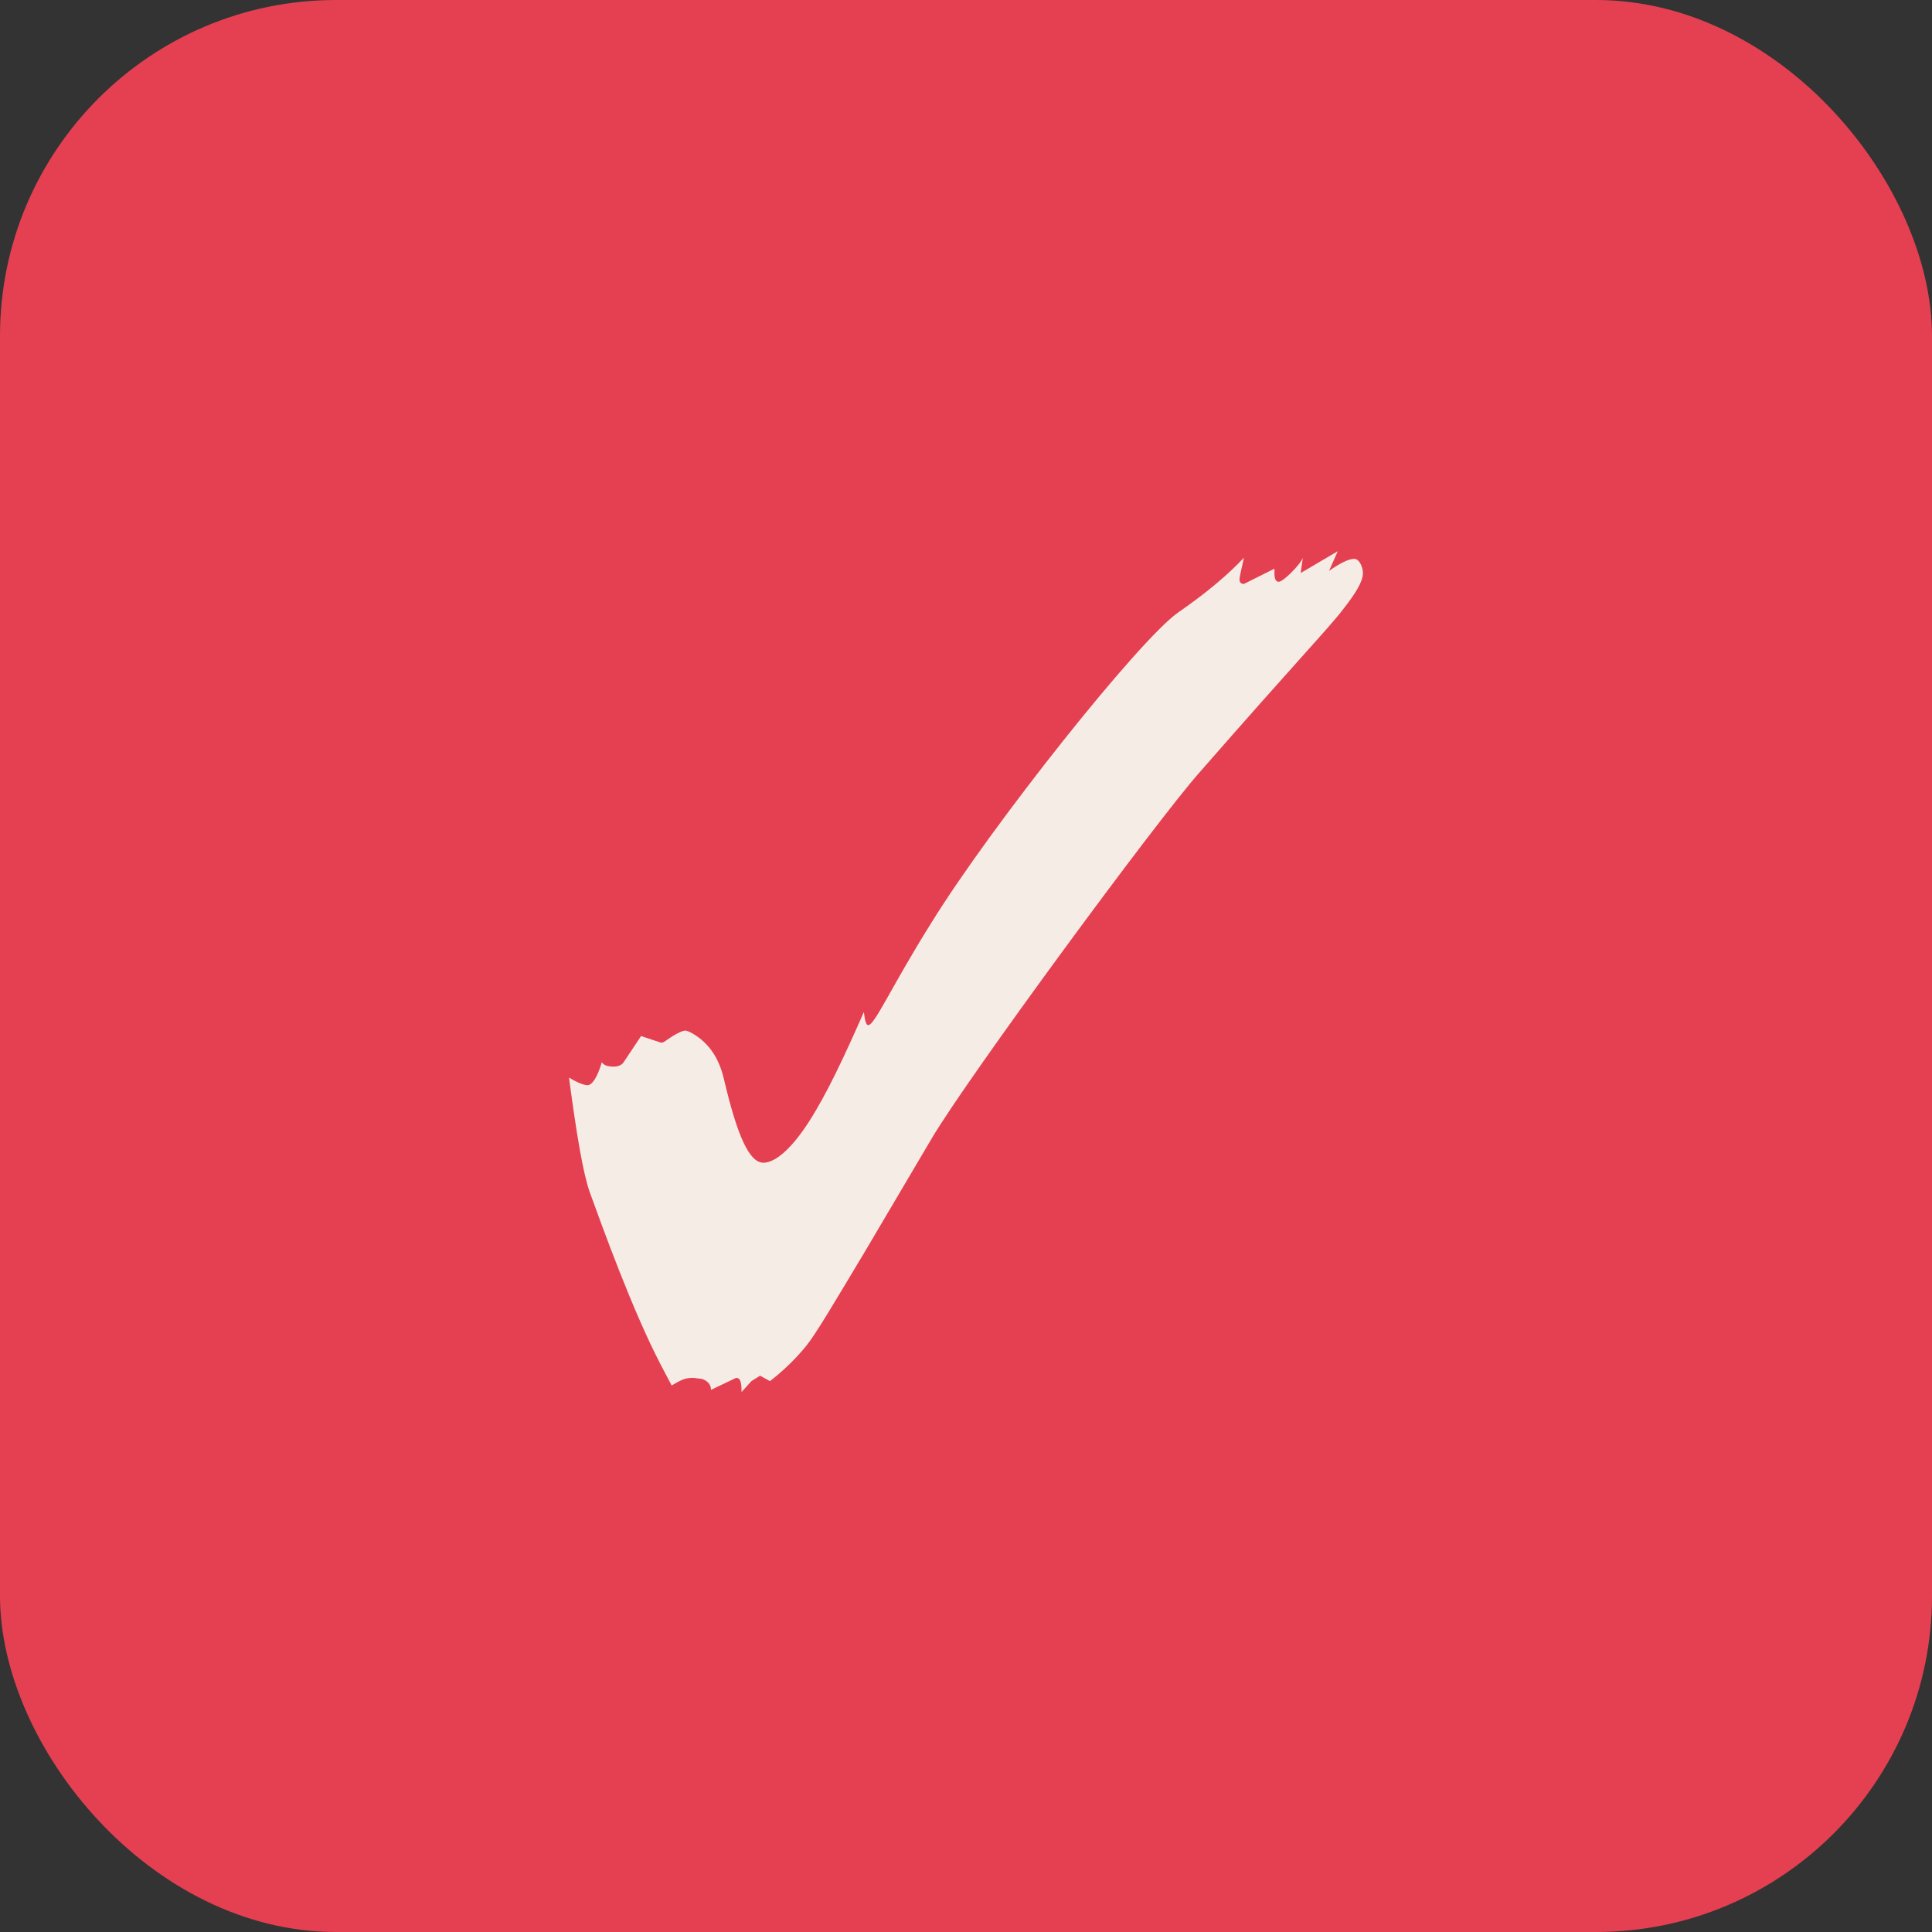
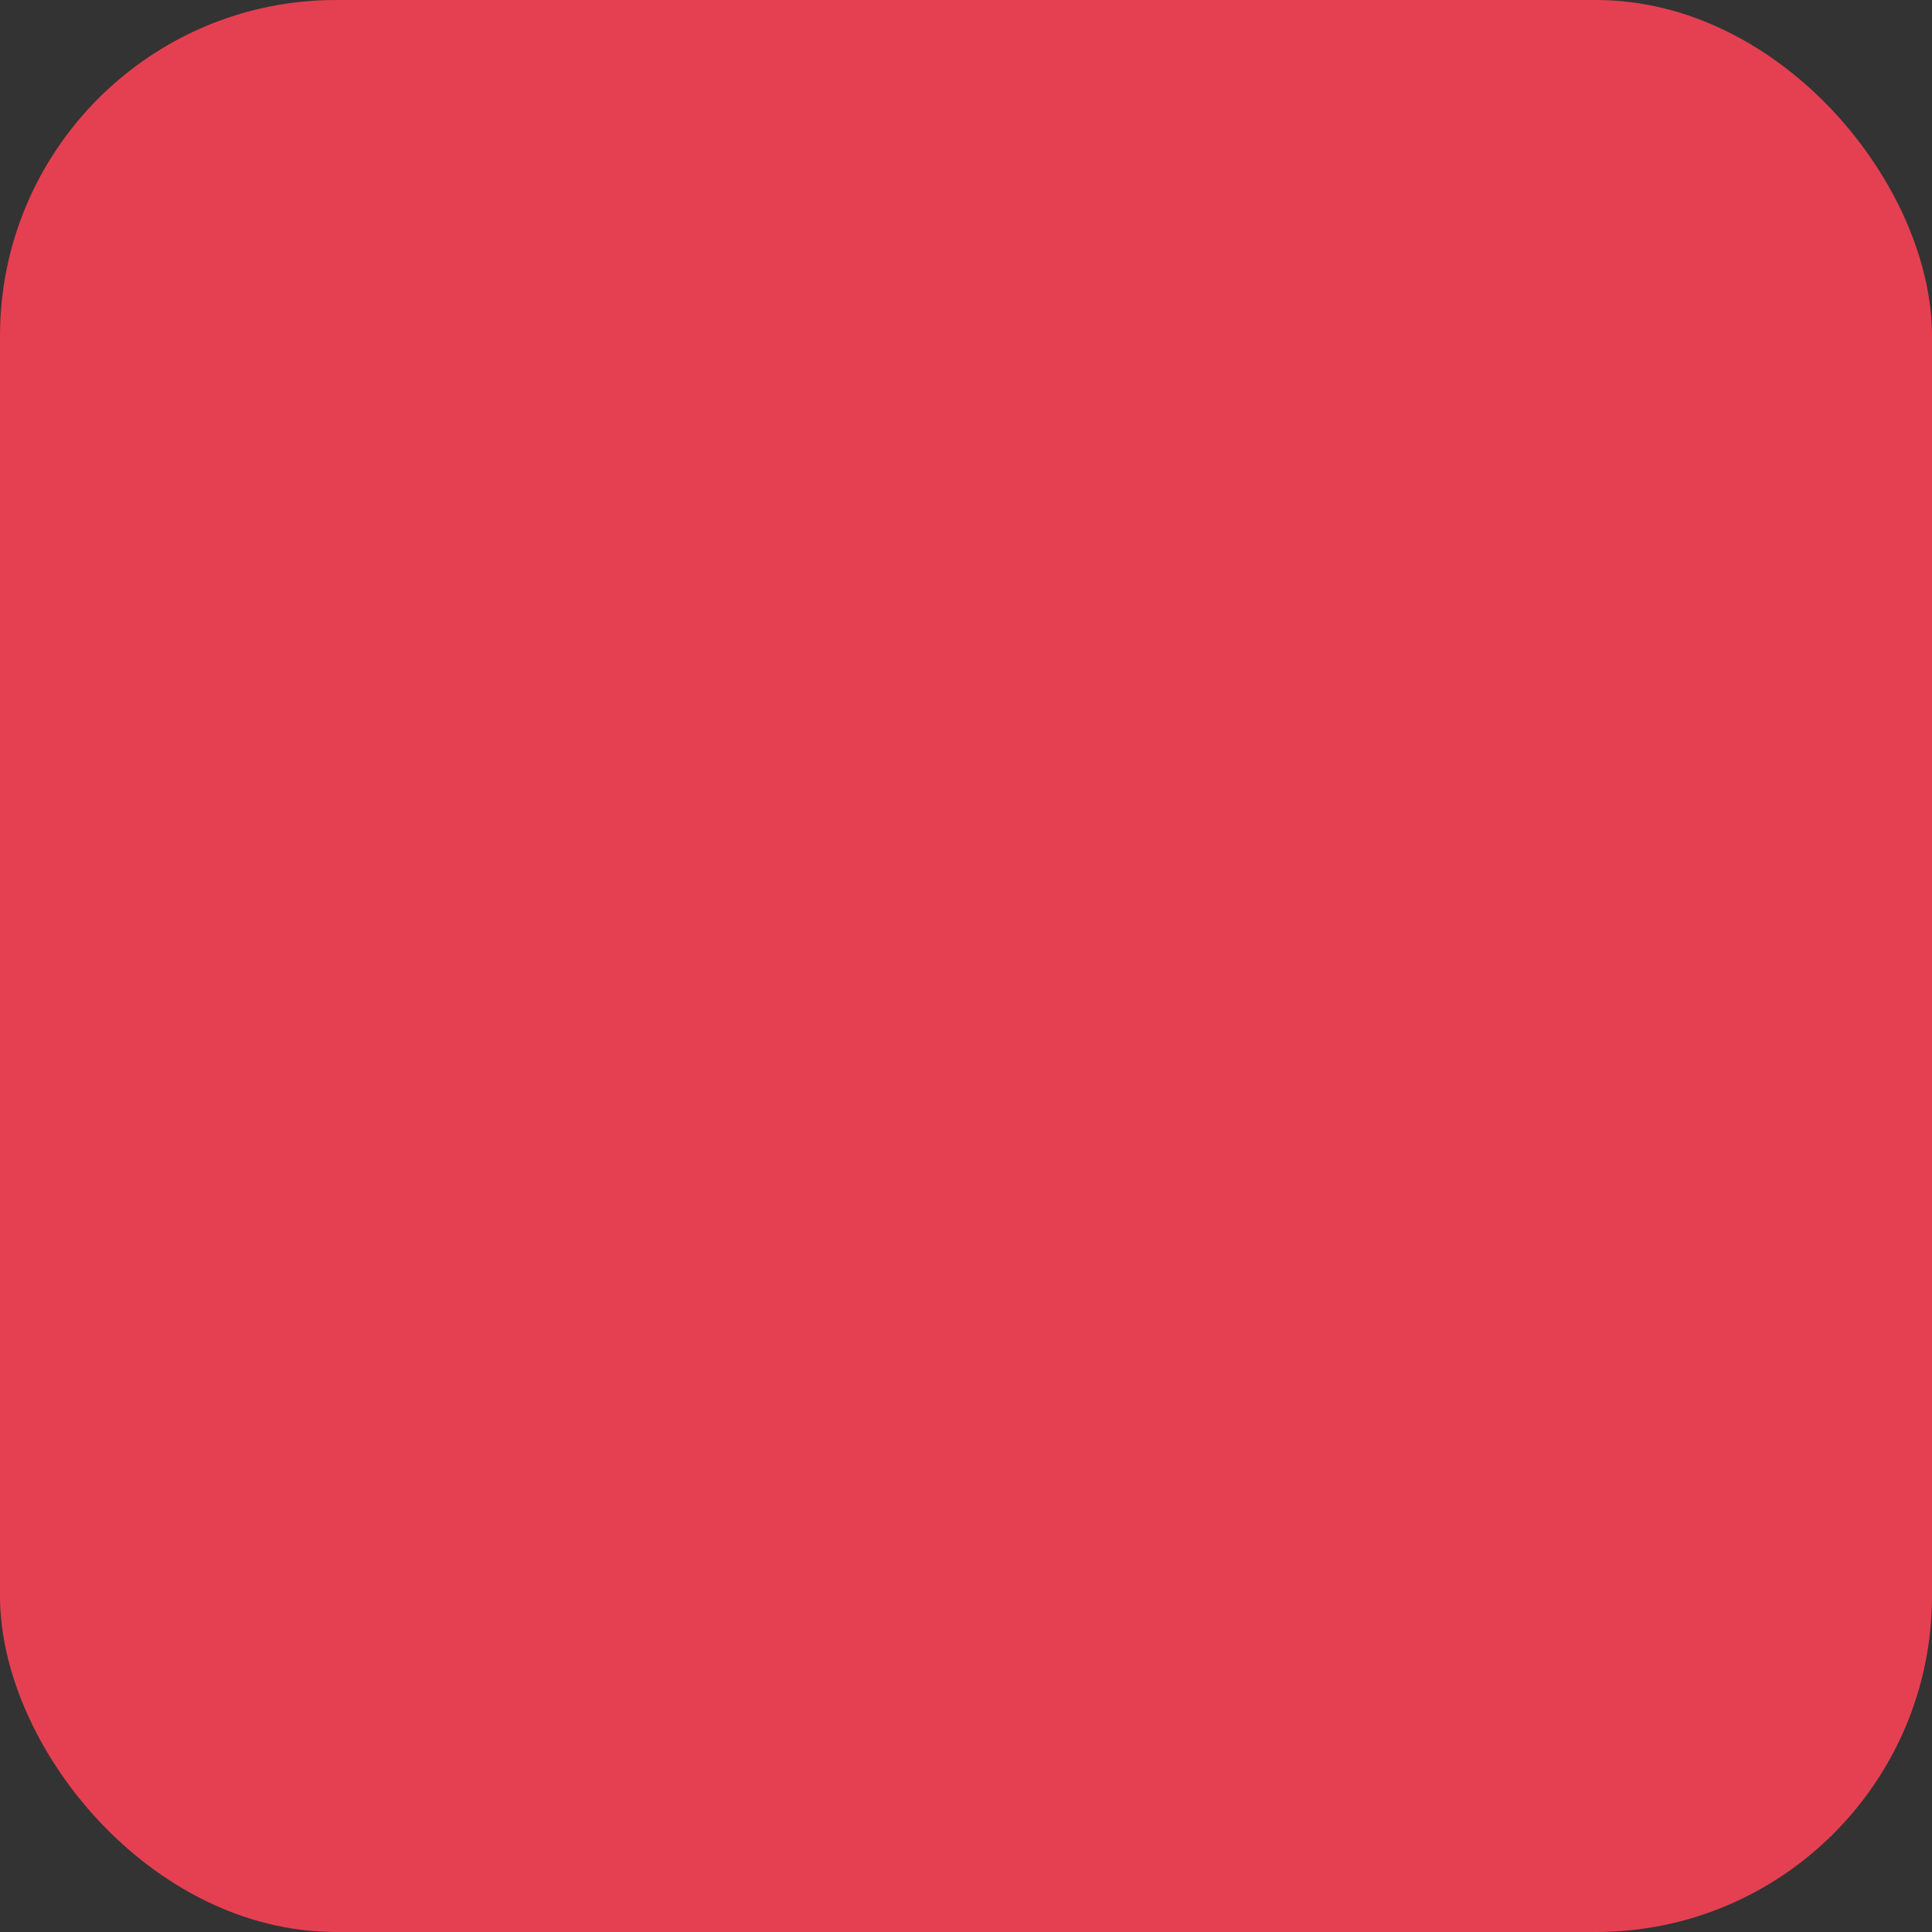
<svg xmlns="http://www.w3.org/2000/svg" width="23" height="23" viewBox="0 0 23 23" fill="none">
  <rect x="0" y="0" width="23" height="23" fill="#333333" stroke="none" />
  <rect width="23" height="23" rx="4" fill="#E54051" />
-   <path d="M8.828 16.572C8.828 16.455 8.815 16.403 8.763 16.403L8.464 16.546C8.464 16.481 8.425 16.442 8.36 16.416L8.256 16.403C8.165 16.403 8.126 16.416 7.996 16.494C7.957 16.416 7.905 16.325 7.866 16.247C7.528 15.597 7.177 14.622 7.021 14.193C6.943 13.972 6.865 13.517 6.774 12.828C6.878 12.893 6.956 12.919 6.995 12.919C7.047 12.919 7.112 12.828 7.164 12.646C7.19 12.685 7.242 12.698 7.307 12.698C7.346 12.698 7.398 12.685 7.424 12.646L7.632 12.334L7.866 12.412H7.879C7.905 12.412 7.944 12.373 8.009 12.334C8.074 12.295 8.126 12.269 8.165 12.269L8.204 12.282C8.412 12.386 8.555 12.568 8.62 12.854C8.776 13.517 8.919 13.842 9.088 13.842C9.231 13.842 9.426 13.673 9.634 13.348C9.842 13.023 10.05 12.581 10.284 12.048C10.297 12.152 10.31 12.204 10.336 12.204C10.414 12.204 10.609 11.749 11.09 10.982C11.805 9.825 13.573 7.602 14.028 7.29C14.366 7.056 14.626 6.835 14.808 6.64C14.782 6.77 14.756 6.861 14.756 6.9C14.756 6.939 14.782 6.952 14.808 6.952L15.172 6.77V6.822C15.172 6.887 15.185 6.926 15.224 6.926C15.276 6.926 15.484 6.718 15.51 6.64L15.484 6.822L15.926 6.562L15.822 6.796C15.952 6.705 16.056 6.653 16.121 6.653C16.186 6.653 16.225 6.757 16.225 6.822C16.225 6.926 16.134 7.069 15.991 7.251C15.835 7.459 15.445 7.862 14.275 9.201C13.768 9.773 11.519 12.828 11.09 13.556L10.284 14.921C9.933 15.506 9.712 15.883 9.595 16.026C9.478 16.169 9.335 16.312 9.166 16.442L9.049 16.377L8.945 16.442L8.828 16.572Z" fill="#F5EDE5" />
</svg>